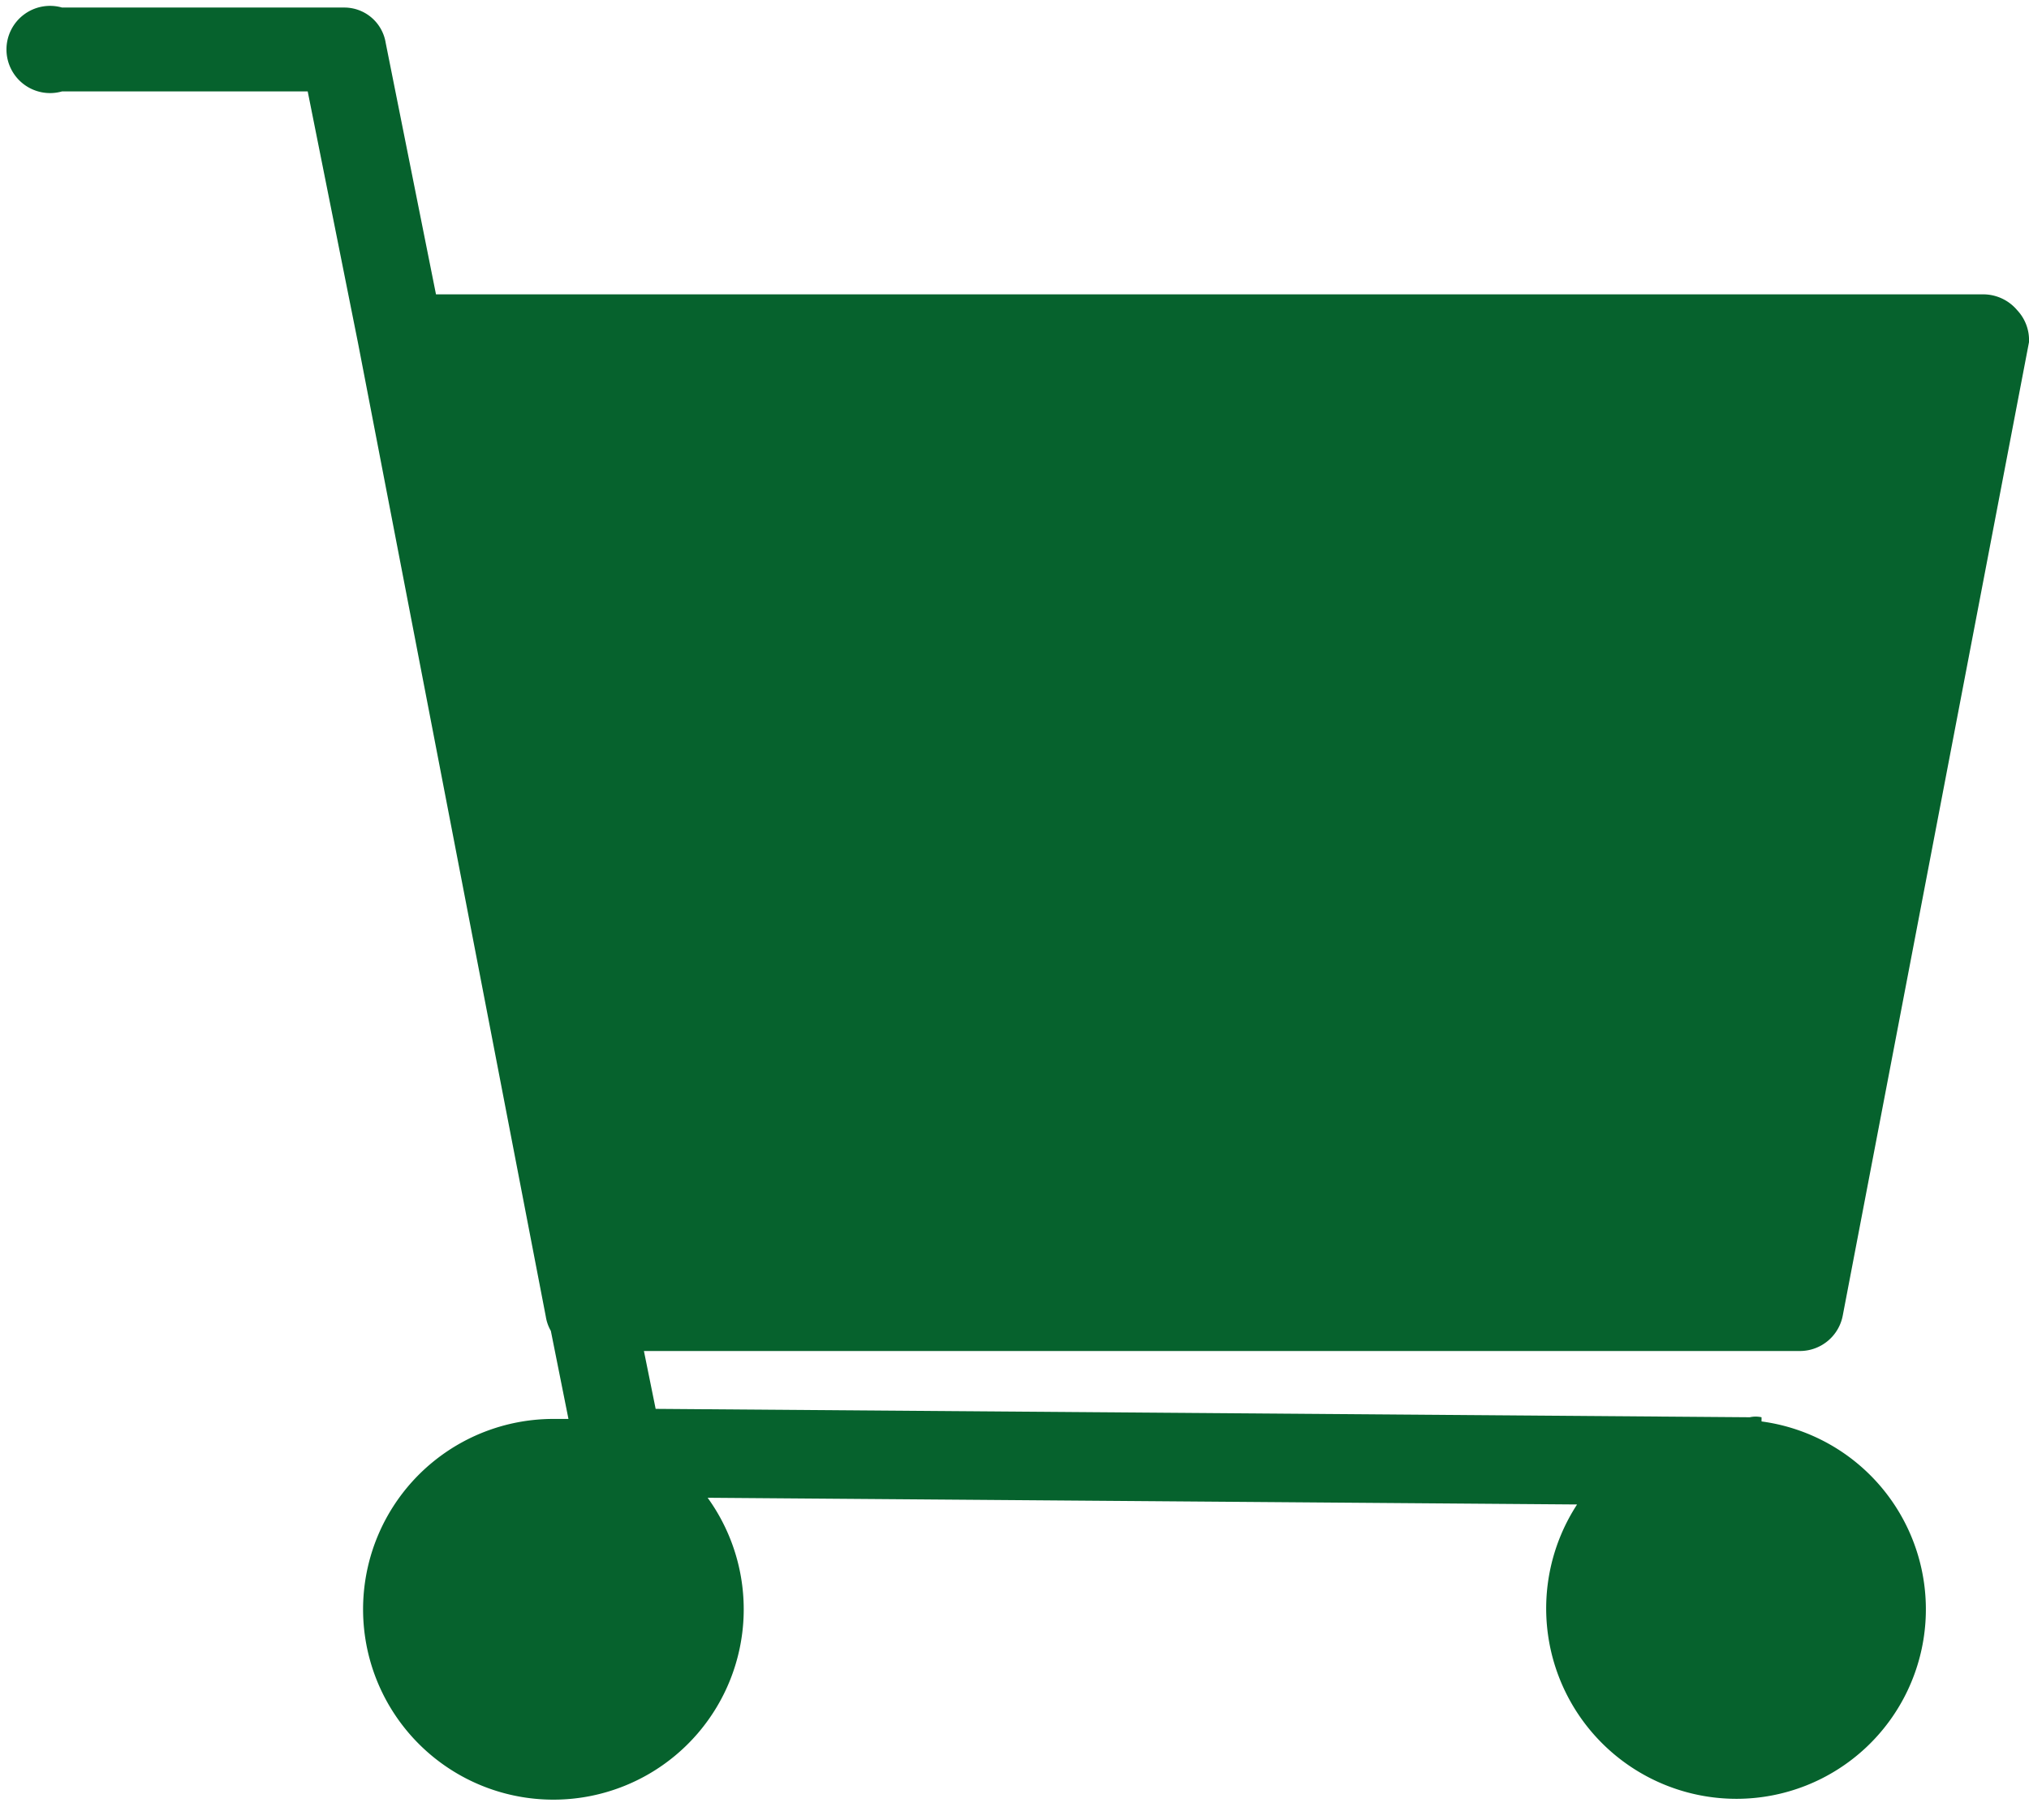
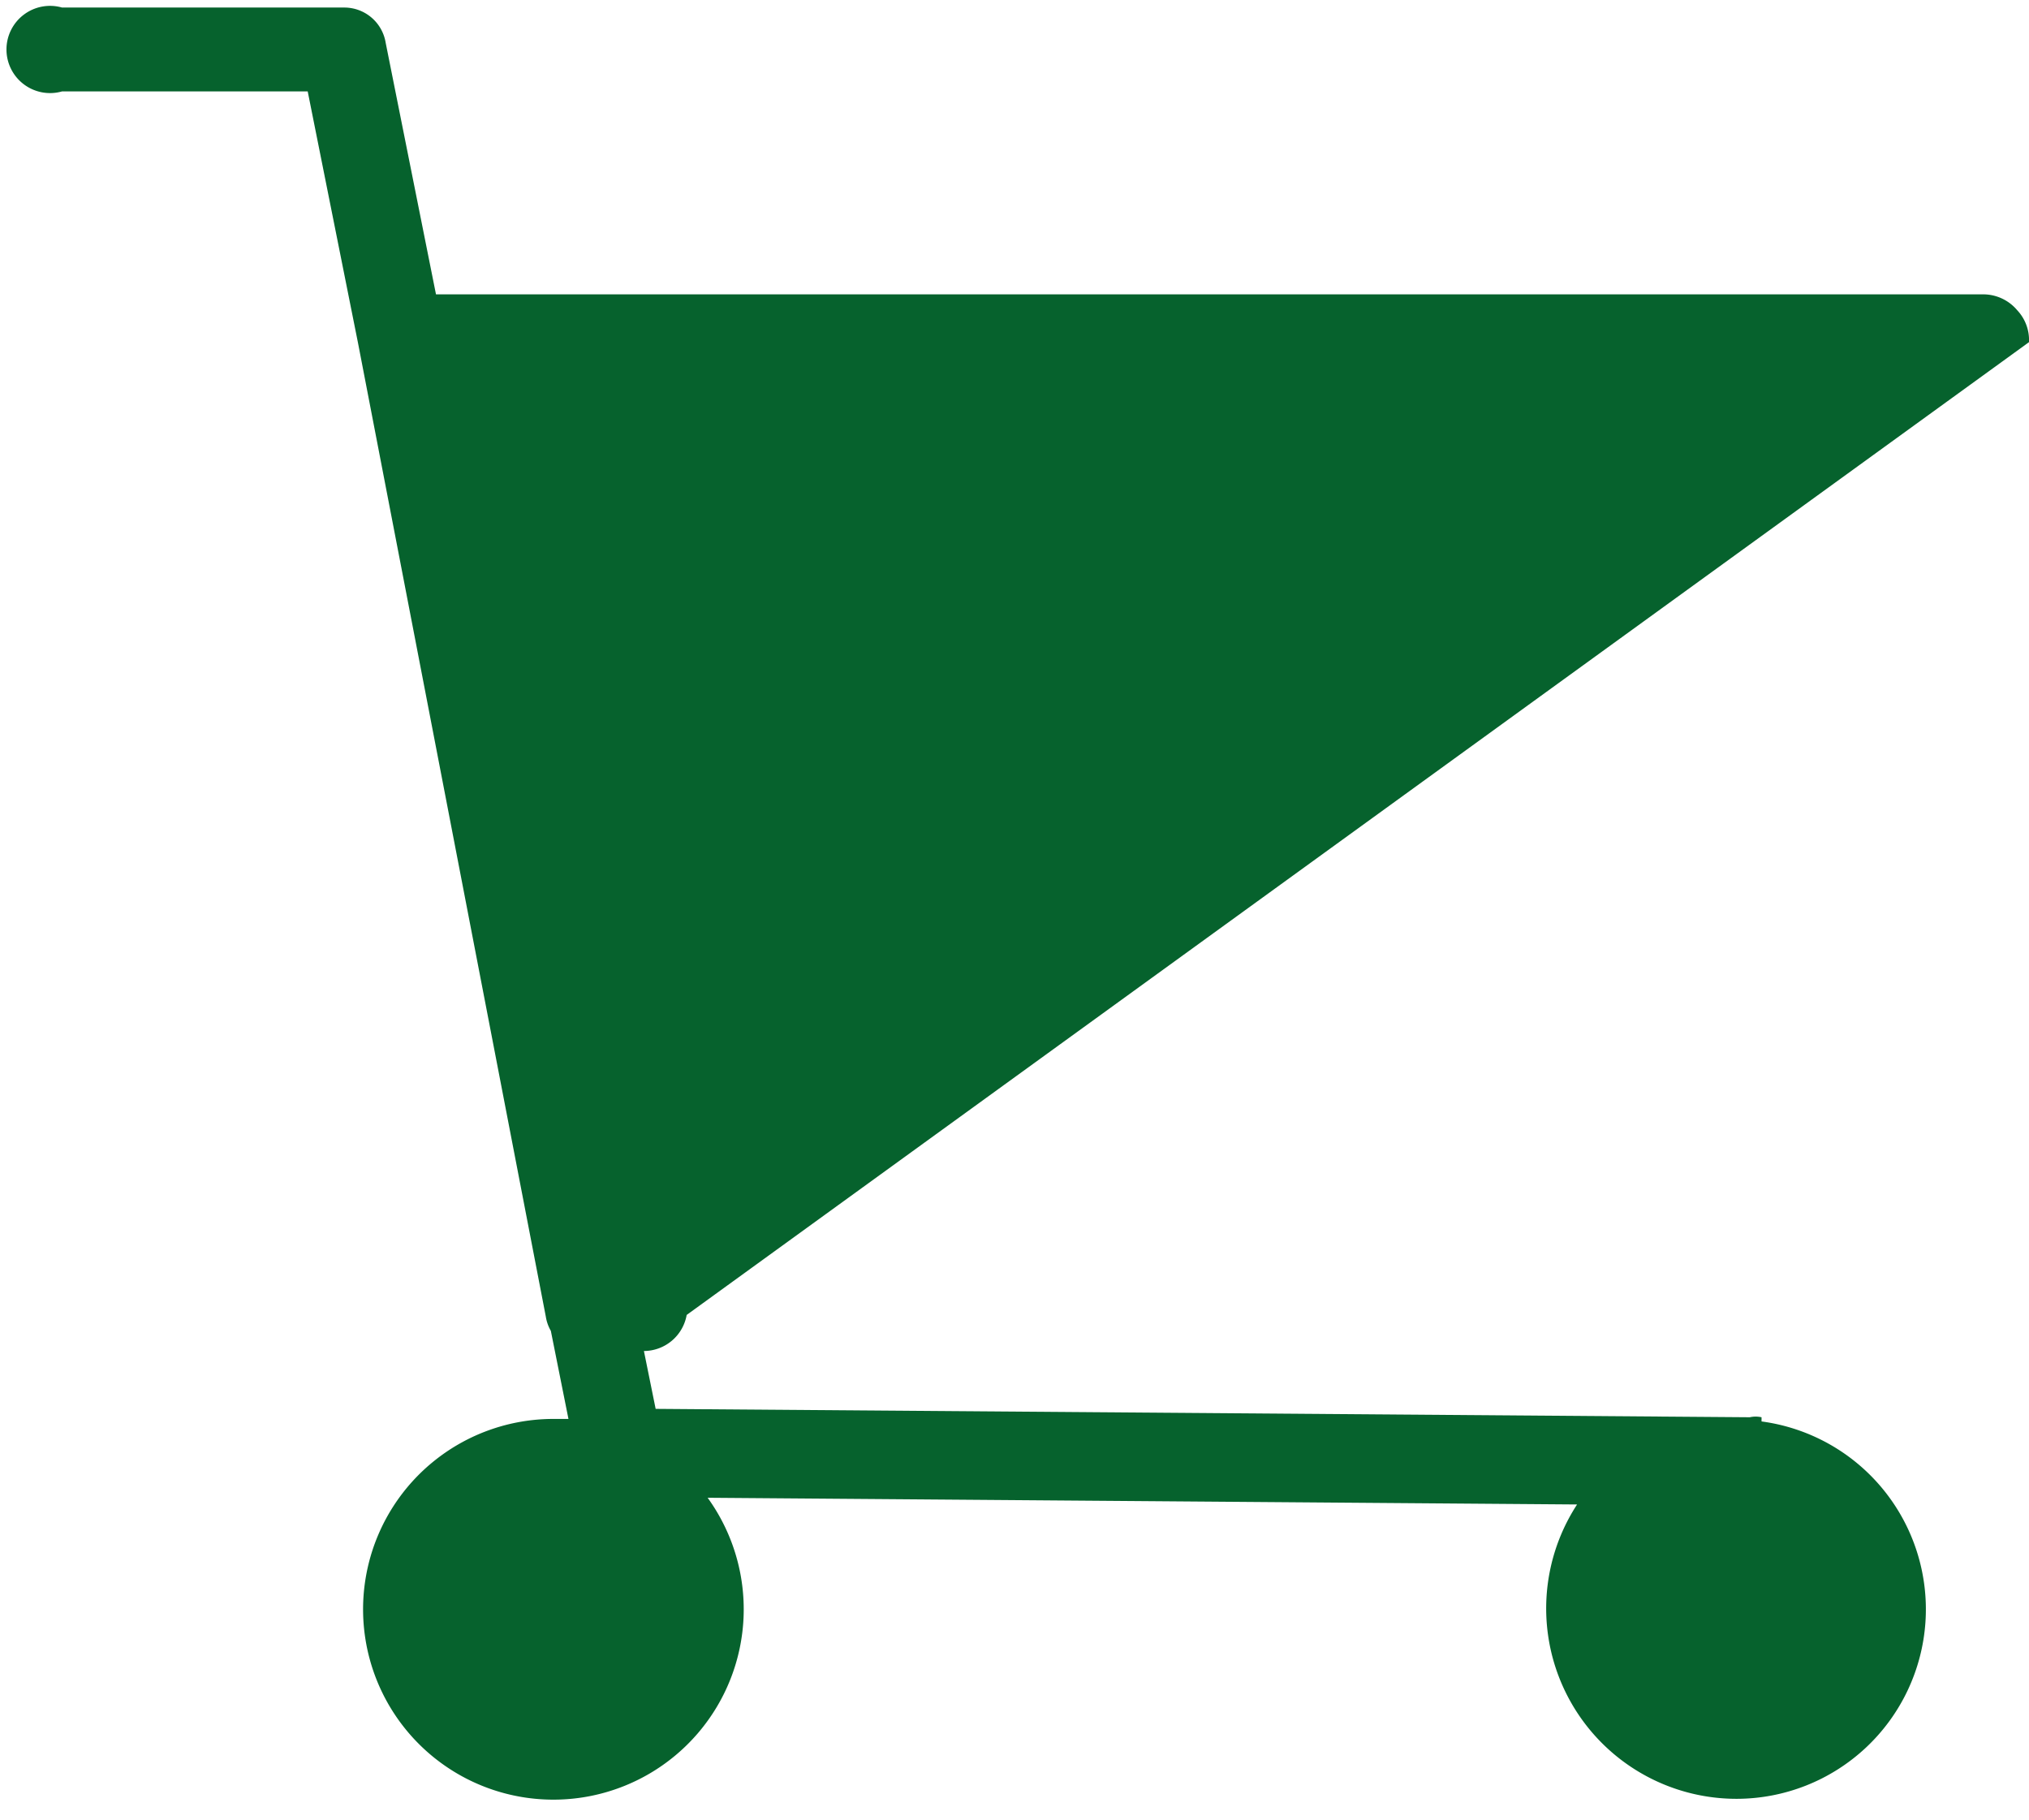
<svg xmlns="http://www.w3.org/2000/svg" fill="#000000" height="21.7" preserveAspectRatio="xMidYMid meet" version="1" viewBox="3.8 5.3 24.2 21.7" width="24.2" zoomAndPan="magnify">
  <g data-name="Layer 18" id="change1_1">
-     <path d="M24.81,22.2a.32.32,0,0,0-.14,0l-13.05-.1-.14-.69H25.27a.52.52,0,0,0,.51-.43L28,9.38A.52.52,0,0,0,27.86,9a.53.53,0,0,0-.4-.19H9l-.6-3a.5.5,0,0,0-.5-.42H4.54a.52.52,0,1,0,0,1H7.47l.6,3h0L10.31,21a.49.49,0,0,0,.06.17l.21,1.05H10.4a2.27,2.27,0,1,0,1.84.94l10.37.08a2.27,2.27,0,0,0,1.9,3.51,2.26,2.26,0,0,0,.3-4.5Z" fill="#06622d" />
+     <path d="M24.81,22.2a.32.32,0,0,0-.14,0l-13.05-.1-.14-.69a.52.52,0,0,0,.51-.43L28,9.38A.52.52,0,0,0,27.86,9a.53.53,0,0,0-.4-.19H9l-.6-3a.5.5,0,0,0-.5-.42H4.54a.52.52,0,1,0,0,1H7.47l.6,3h0L10.31,21a.49.49,0,0,0,.06.17l.21,1.05H10.4a2.27,2.27,0,1,0,1.84.94l10.37.08a2.27,2.27,0,0,0,1.9,3.51,2.26,2.26,0,0,0,.3-4.5Z" fill="#06622d" />
  </g>
</svg>